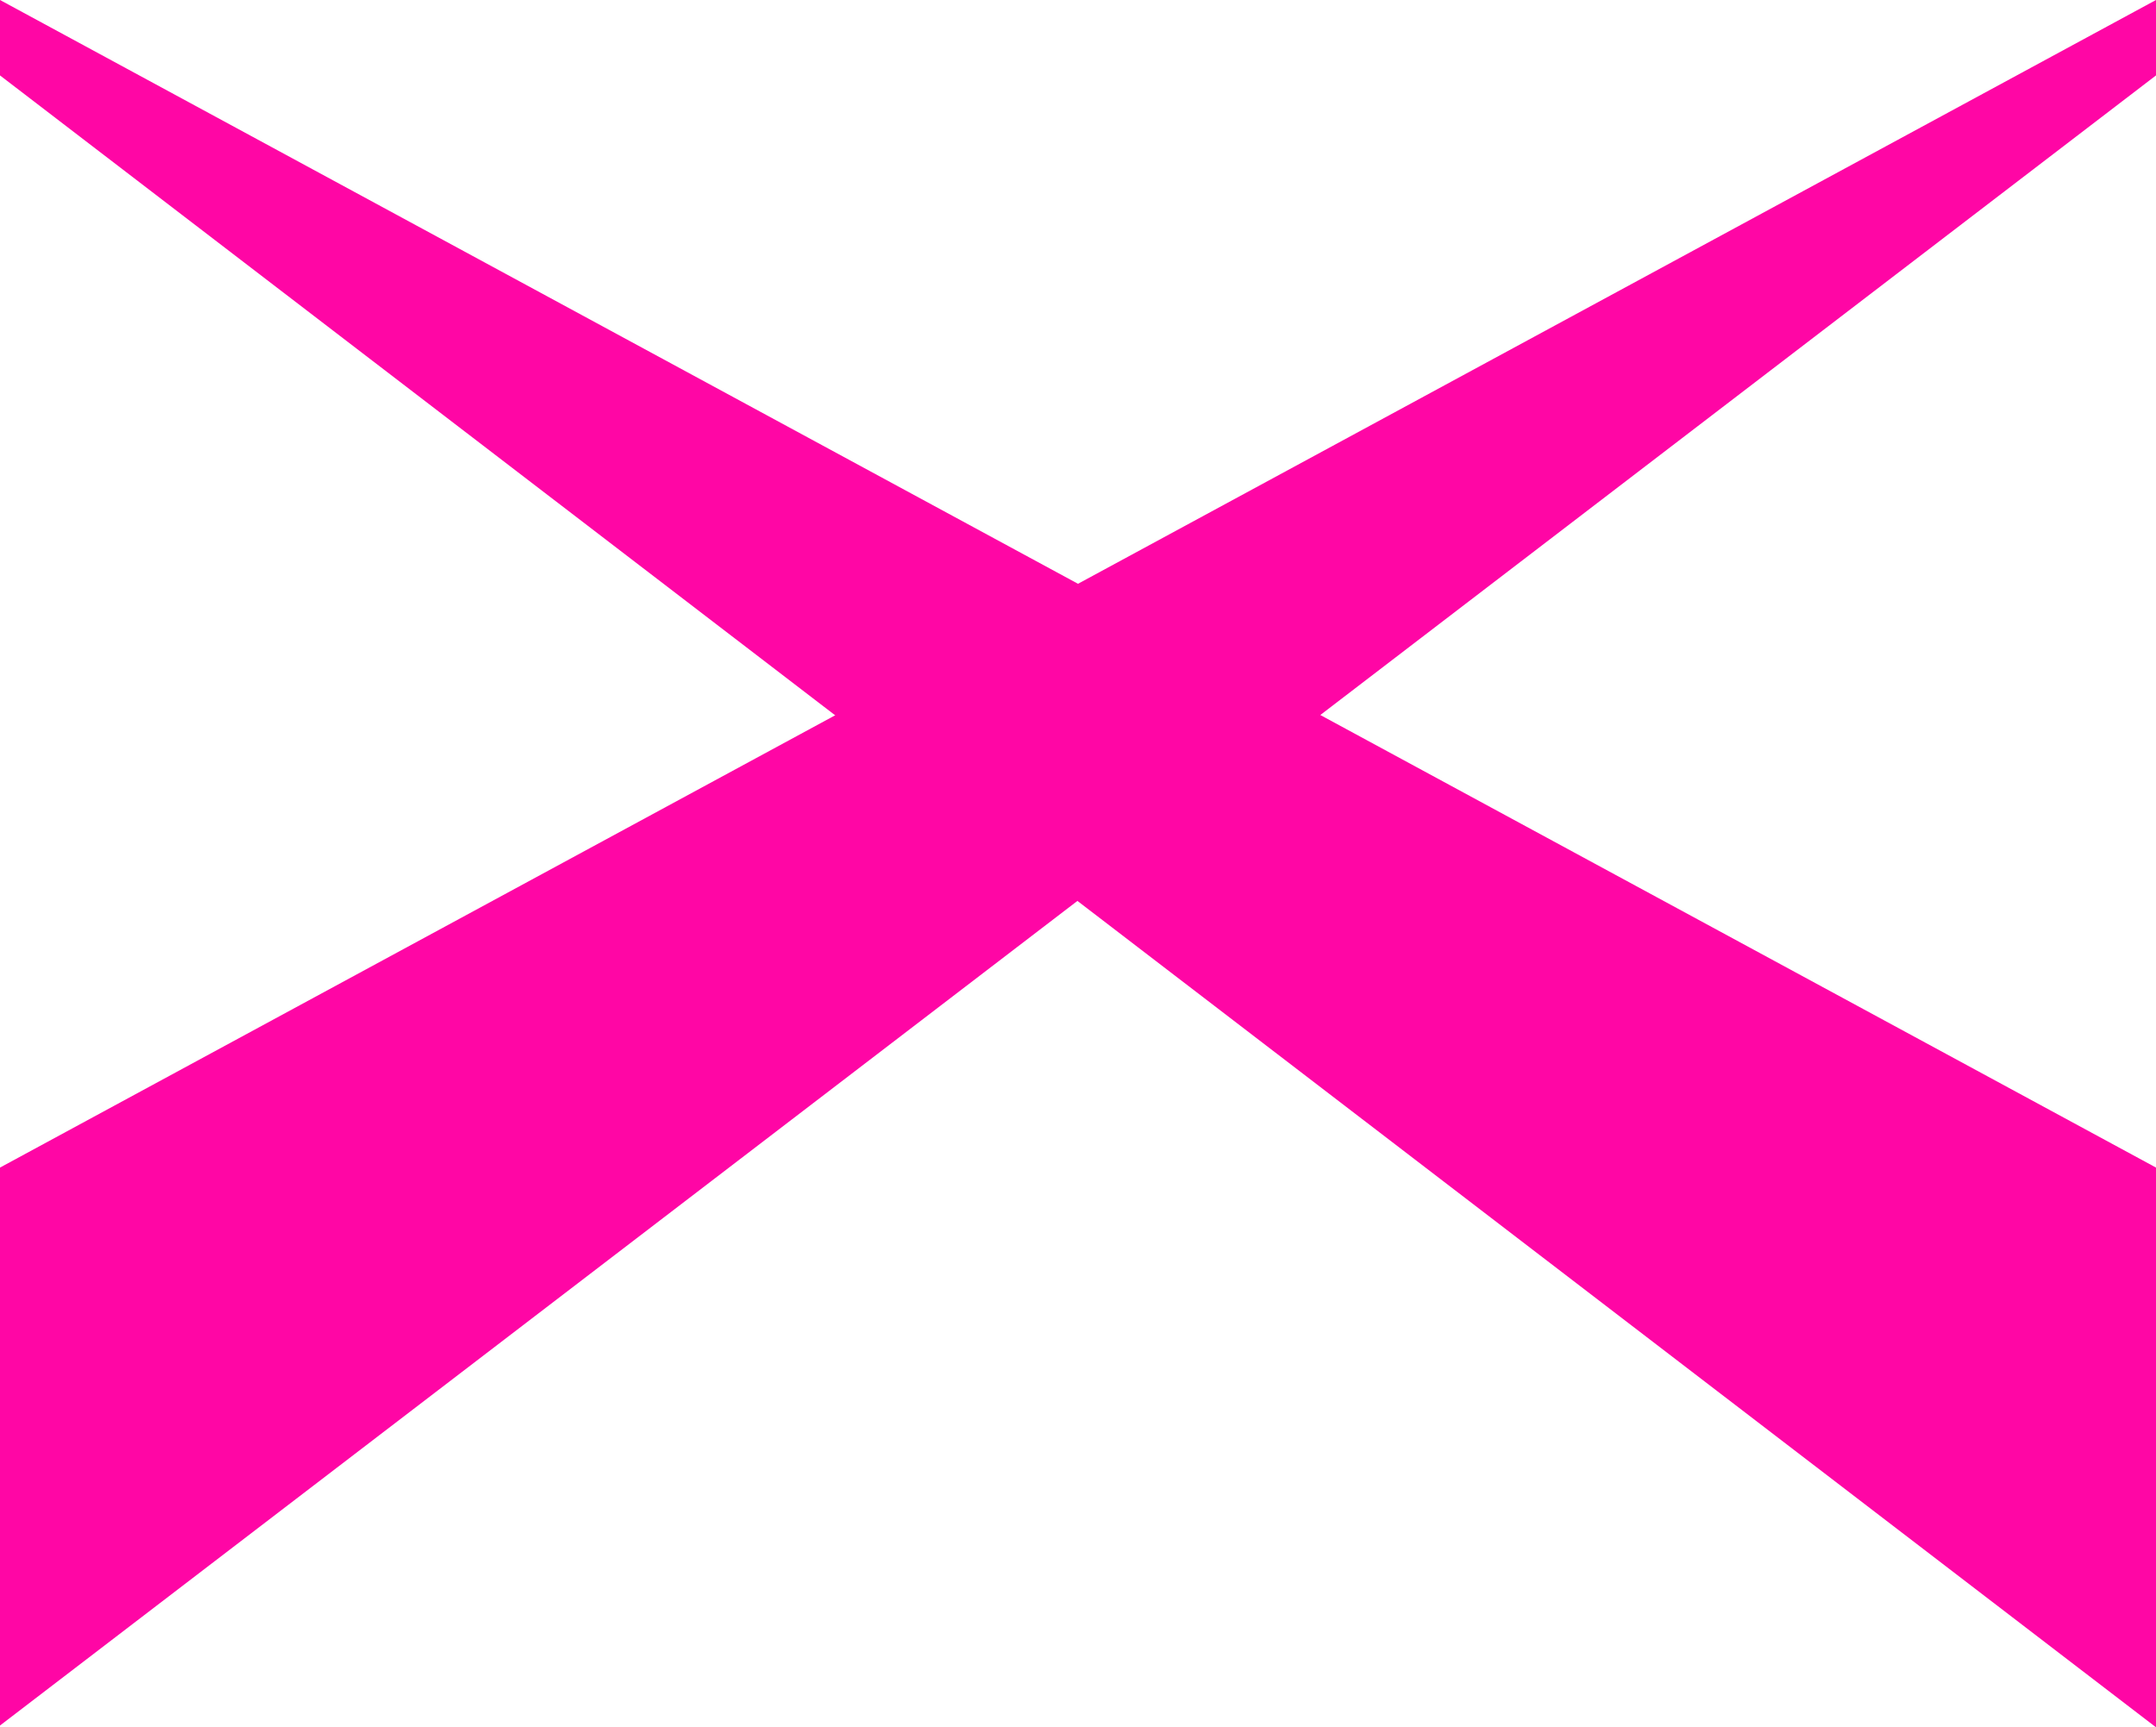
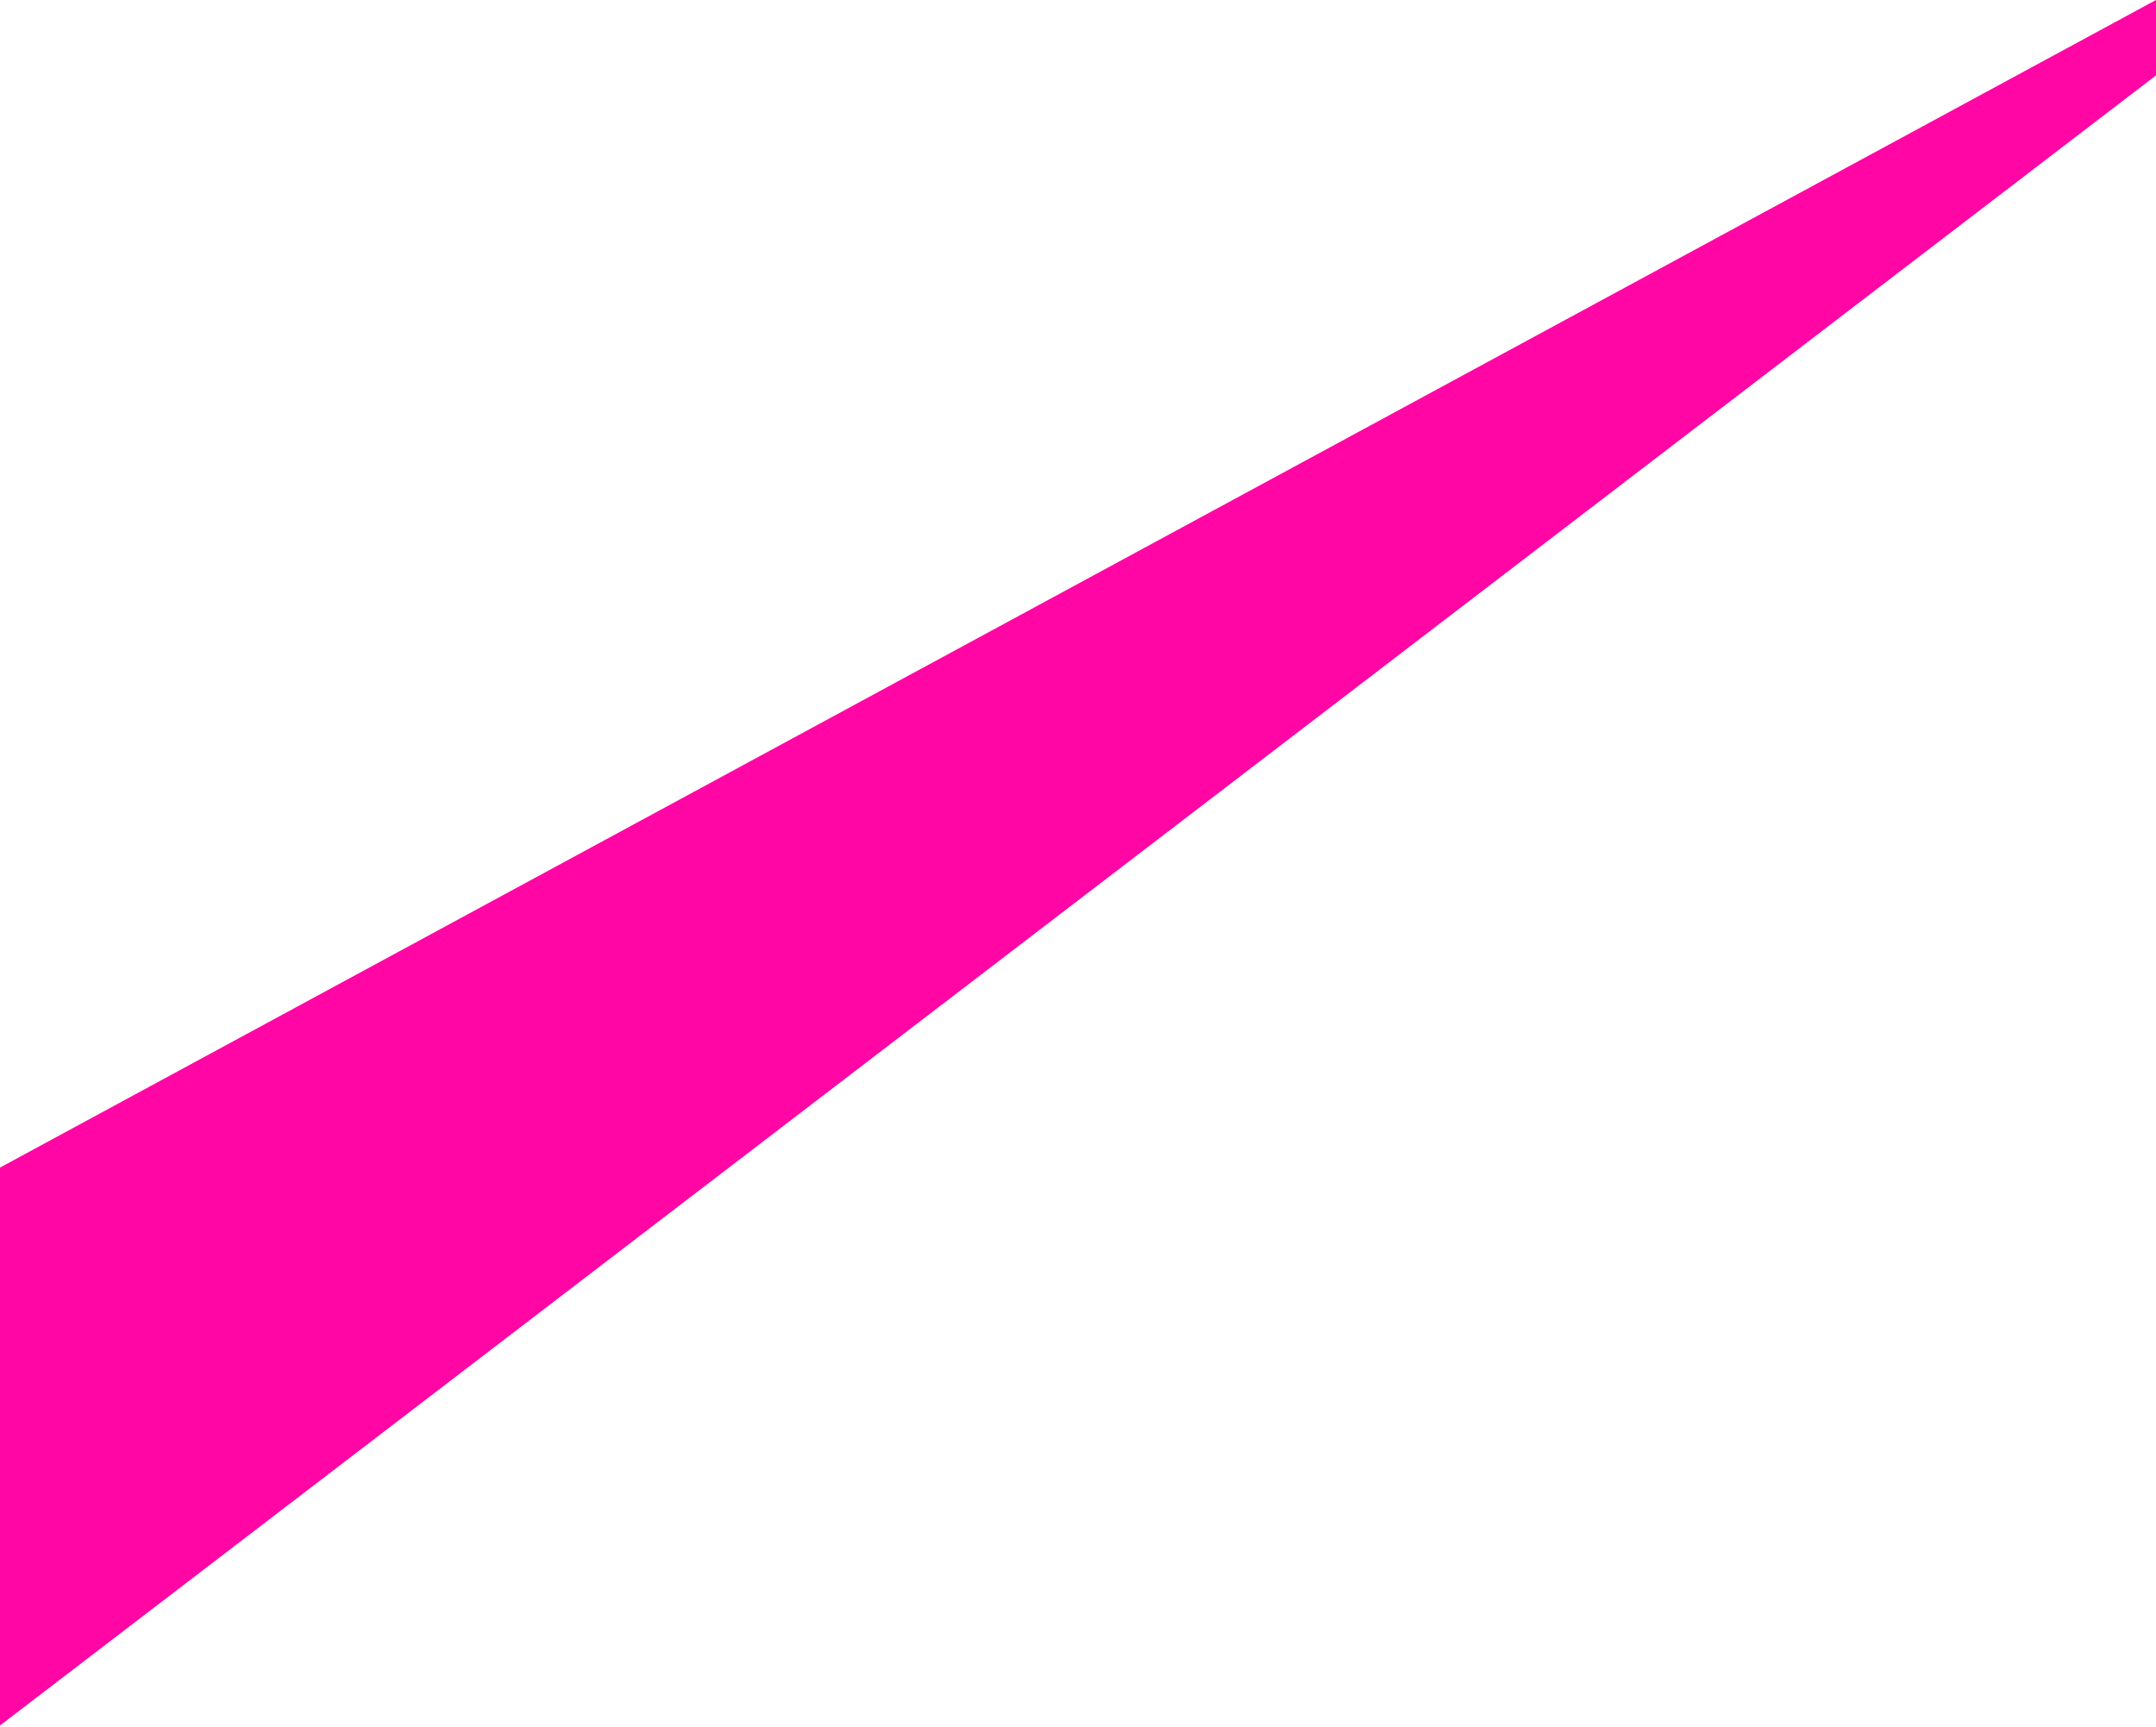
<svg xmlns="http://www.w3.org/2000/svg" width="378.066" height="302.958">
  <g fill="#ff06a5" data-name="Group 48">
-     <path d="m0-.002 378.066 204.788v98.172L0 13.228Z" data-name="Path 61" />
    <path d="M378.066-.002 0 204.786v97.861L378.066 13.228Z" data-name="Path 62" />
  </g>
</svg>